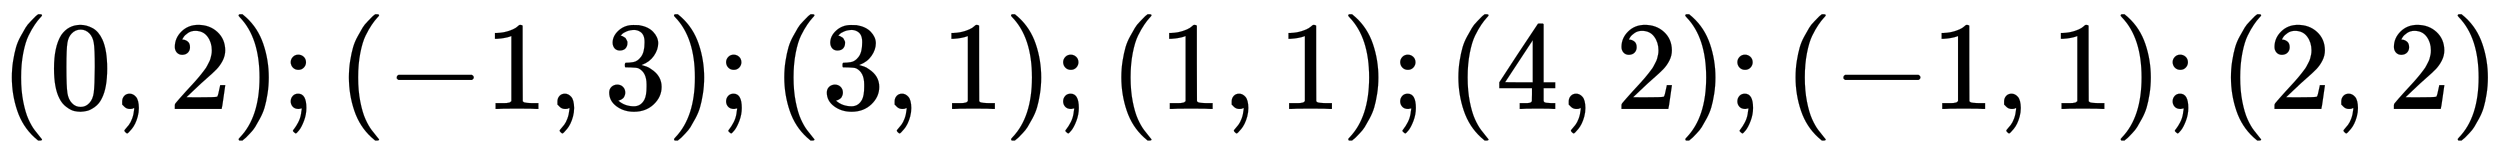
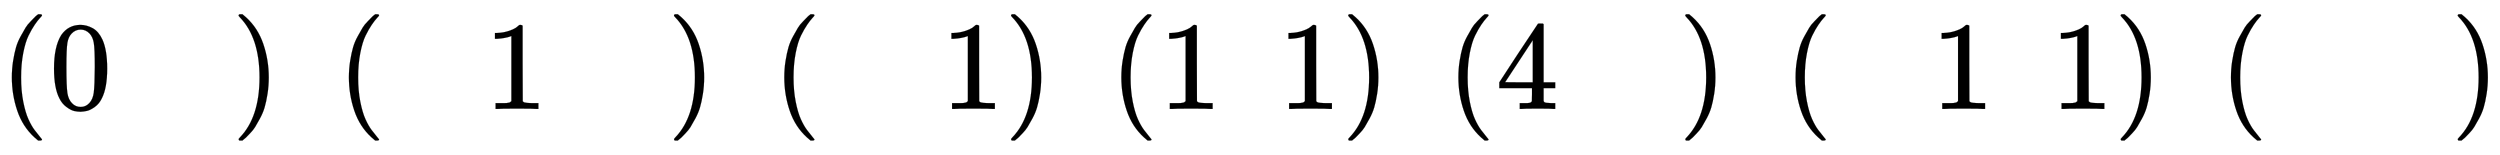
<svg xmlns="http://www.w3.org/2000/svg" xmlns:xlink="http://www.w3.org/1999/xlink" width="45.997ex" height="2.843ex" style="vertical-align: -0.838ex;" viewBox="0 -863.1 19804.2 1223.9" role="img" focusable="false" aria-labelledby="MathJax-SVG-1-Title">
  <title id="MathJax-SVG-1-Title">left parenthesis 0 comma 2 right parenthesis semicolon left parenthesis negative 1 comma 3 right parenthesis semicolon left parenthesis 3 comma 1 right parenthesis semicolon left parenthesis 1 comma 1 right parenthesis semicolon left parenthesis 4 comma 2 right parenthesis semicolon left parenthesis negative 1 comma 1 right parenthesis semicolon left parenthesis 2 comma 2 right parenthesis</title>
  <defs aria-hidden="true">
    <path stroke-width="1" id="E1-MJMAIN-28" d="M94 250Q94 319 104 381T127 488T164 576T202 643T244 695T277 729T302 750H315H319Q333 750 333 741Q333 738 316 720T275 667T226 581T184 443T167 250T184 58T225 -81T274 -167T316 -220T333 -241Q333 -250 318 -250H315H302L274 -226Q180 -141 137 -14T94 250Z" />
    <path stroke-width="1" id="E1-MJMAIN-30" d="M96 585Q152 666 249 666Q297 666 345 640T423 548Q460 465 460 320Q460 165 417 83Q397 41 362 16T301 -15T250 -22Q224 -22 198 -16T137 16T82 83Q39 165 39 320Q39 494 96 585ZM321 597Q291 629 250 629Q208 629 178 597Q153 571 145 525T137 333Q137 175 145 125T181 46Q209 16 250 16Q290 16 318 46Q347 76 354 130T362 333Q362 478 354 524T321 597Z" />
-     <path stroke-width="1" id="E1-MJMAIN-2C" d="M78 35T78 60T94 103T137 121Q165 121 187 96T210 8Q210 -27 201 -60T180 -117T154 -158T130 -185T117 -194Q113 -194 104 -185T95 -172Q95 -168 106 -156T131 -126T157 -76T173 -3V9L172 8Q170 7 167 6T161 3T152 1T140 0Q113 0 96 17Z" />
-     <path stroke-width="1" id="E1-MJMAIN-32" d="M109 429Q82 429 66 447T50 491Q50 562 103 614T235 666Q326 666 387 610T449 465Q449 422 429 383T381 315T301 241Q265 210 201 149L142 93L218 92Q375 92 385 97Q392 99 409 186V189H449V186Q448 183 436 95T421 3V0H50V19V31Q50 38 56 46T86 81Q115 113 136 137Q145 147 170 174T204 211T233 244T261 278T284 308T305 340T320 369T333 401T340 431T343 464Q343 527 309 573T212 619Q179 619 154 602T119 569T109 550Q109 549 114 549Q132 549 151 535T170 489Q170 464 154 447T109 429Z" />
    <path stroke-width="1" id="E1-MJMAIN-29" d="M60 749L64 750Q69 750 74 750H86L114 726Q208 641 251 514T294 250Q294 182 284 119T261 12T224 -76T186 -143T145 -194T113 -227T90 -246Q87 -249 86 -250H74Q66 -250 63 -250T58 -247T55 -238Q56 -237 66 -225Q221 -64 221 250T66 725Q56 737 55 738Q55 746 60 749Z" />
-     <path stroke-width="1" id="E1-MJMAIN-3B" d="M78 370Q78 394 95 412T138 430Q162 430 180 414T199 371Q199 346 182 328T139 310T96 327T78 370ZM78 60Q78 85 94 103T137 121Q202 121 202 8Q202 -44 183 -94T144 -169T118 -194Q115 -194 106 -186T95 -174Q94 -171 107 -155T137 -107T160 -38Q161 -32 162 -22T165 -4T165 4Q165 5 161 4T142 0Q110 0 94 18T78 60Z" />
-     <path stroke-width="1" id="E1-MJMAIN-2212" d="M84 237T84 250T98 270H679Q694 262 694 250T679 230H98Q84 237 84 250Z" />
    <path stroke-width="1" id="E1-MJMAIN-31" d="M213 578L200 573Q186 568 160 563T102 556H83V602H102Q149 604 189 617T245 641T273 663Q275 666 285 666Q294 666 302 660V361L303 61Q310 54 315 52T339 48T401 46H427V0H416Q395 3 257 3Q121 3 100 0H88V46H114Q136 46 152 46T177 47T193 50T201 52T207 57T213 61V578Z" />
-     <path stroke-width="1" id="E1-MJMAIN-33" d="M127 463Q100 463 85 480T69 524Q69 579 117 622T233 665Q268 665 277 664Q351 652 390 611T430 522Q430 470 396 421T302 350L299 348Q299 347 308 345T337 336T375 315Q457 262 457 175Q457 96 395 37T238 -22Q158 -22 100 21T42 130Q42 158 60 175T105 193Q133 193 151 175T169 130Q169 119 166 110T159 94T148 82T136 74T126 70T118 67L114 66Q165 21 238 21Q293 21 321 74Q338 107 338 175V195Q338 290 274 322Q259 328 213 329L171 330L168 332Q166 335 166 348Q166 366 174 366Q202 366 232 371Q266 376 294 413T322 525V533Q322 590 287 612Q265 626 240 626Q208 626 181 615T143 592T132 580H135Q138 579 143 578T153 573T165 566T175 555T183 540T186 520Q186 498 172 481T127 463Z" />
    <path stroke-width="1" id="E1-MJMAIN-34" d="M462 0Q444 3 333 3Q217 3 199 0H190V46H221Q241 46 248 46T265 48T279 53T286 61Q287 63 287 115V165H28V211L179 442Q332 674 334 675Q336 677 355 677H373L379 671V211H471V165H379V114Q379 73 379 66T385 54Q393 47 442 46H471V0H462ZM293 211V545L74 212L183 211H293Z" />
  </defs>
  <g stroke="currentColor" fill="currentColor" stroke-width="0" transform="matrix(1 0 0 -1 0 0)" aria-hidden="true">
    <use xlink:href="#E1-MJMAIN-28" x="0" y="0" />
    <use xlink:href="#E1-MJMAIN-30" x="389" y="0" />
    <use xlink:href="#E1-MJMAIN-2C" x="890" y="0" />
    <use xlink:href="#E1-MJMAIN-32" x="1335" y="0" />
    <use xlink:href="#E1-MJMAIN-29" x="1835" y="0" />
    <use xlink:href="#E1-MJMAIN-3B" x="2225" y="0" />
    <use xlink:href="#E1-MJMAIN-28" x="2670" y="0" />
    <use xlink:href="#E1-MJMAIN-2212" x="3059" y="0" />
    <use xlink:href="#E1-MJMAIN-31" x="3838" y="0" />
    <use xlink:href="#E1-MJMAIN-2C" x="4338" y="0" />
    <use xlink:href="#E1-MJMAIN-33" x="4784" y="0" />
    <use xlink:href="#E1-MJMAIN-29" x="5284" y="0" />
    <use xlink:href="#E1-MJMAIN-3B" x="5674" y="0" />
    <use xlink:href="#E1-MJMAIN-28" x="6119" y="0" />
    <use xlink:href="#E1-MJMAIN-33" x="6508" y="0" />
    <use xlink:href="#E1-MJMAIN-2C" x="7009" y="0" />
    <use xlink:href="#E1-MJMAIN-31" x="7454" y="0" />
    <use xlink:href="#E1-MJMAIN-29" x="7954" y="0" />
    <use xlink:href="#E1-MJMAIN-3B" x="8344" y="0" />
    <use xlink:href="#E1-MJMAIN-28" x="8789" y="0" />
    <use xlink:href="#E1-MJMAIN-31" x="9179" y="0" />
    <use xlink:href="#E1-MJMAIN-2C" x="9679" y="0" />
    <use xlink:href="#E1-MJMAIN-31" x="10124" y="0" />
    <use xlink:href="#E1-MJMAIN-29" x="10625" y="0" />
    <use xlink:href="#E1-MJMAIN-3B" x="11014" y="0" />
    <use xlink:href="#E1-MJMAIN-28" x="11459" y="0" />
    <use xlink:href="#E1-MJMAIN-34" x="11849" y="0" />
    <use xlink:href="#E1-MJMAIN-2C" x="12349" y="0" />
    <use xlink:href="#E1-MJMAIN-32" x="12795" y="0" />
    <use xlink:href="#E1-MJMAIN-29" x="13295" y="0" />
    <use xlink:href="#E1-MJMAIN-3B" x="13685" y="0" />
    <use xlink:href="#E1-MJMAIN-28" x="14130" y="0" />
    <use xlink:href="#E1-MJMAIN-2212" x="14519" y="0" />
    <use xlink:href="#E1-MJMAIN-31" x="15298" y="0" />
    <use xlink:href="#E1-MJMAIN-2C" x="15798" y="0" />
    <use xlink:href="#E1-MJMAIN-31" x="16243" y="0" />
    <use xlink:href="#E1-MJMAIN-29" x="16744" y="0" />
    <use xlink:href="#E1-MJMAIN-3B" x="17133" y="0" />
    <use xlink:href="#E1-MJMAIN-28" x="17579" y="0" />
    <use xlink:href="#E1-MJMAIN-32" x="17968" y="0" />
    <use xlink:href="#E1-MJMAIN-2C" x="18469" y="0" />
    <use xlink:href="#E1-MJMAIN-32" x="18914" y="0" />
    <use xlink:href="#E1-MJMAIN-29" x="19414" y="0" />
  </g>
</svg>